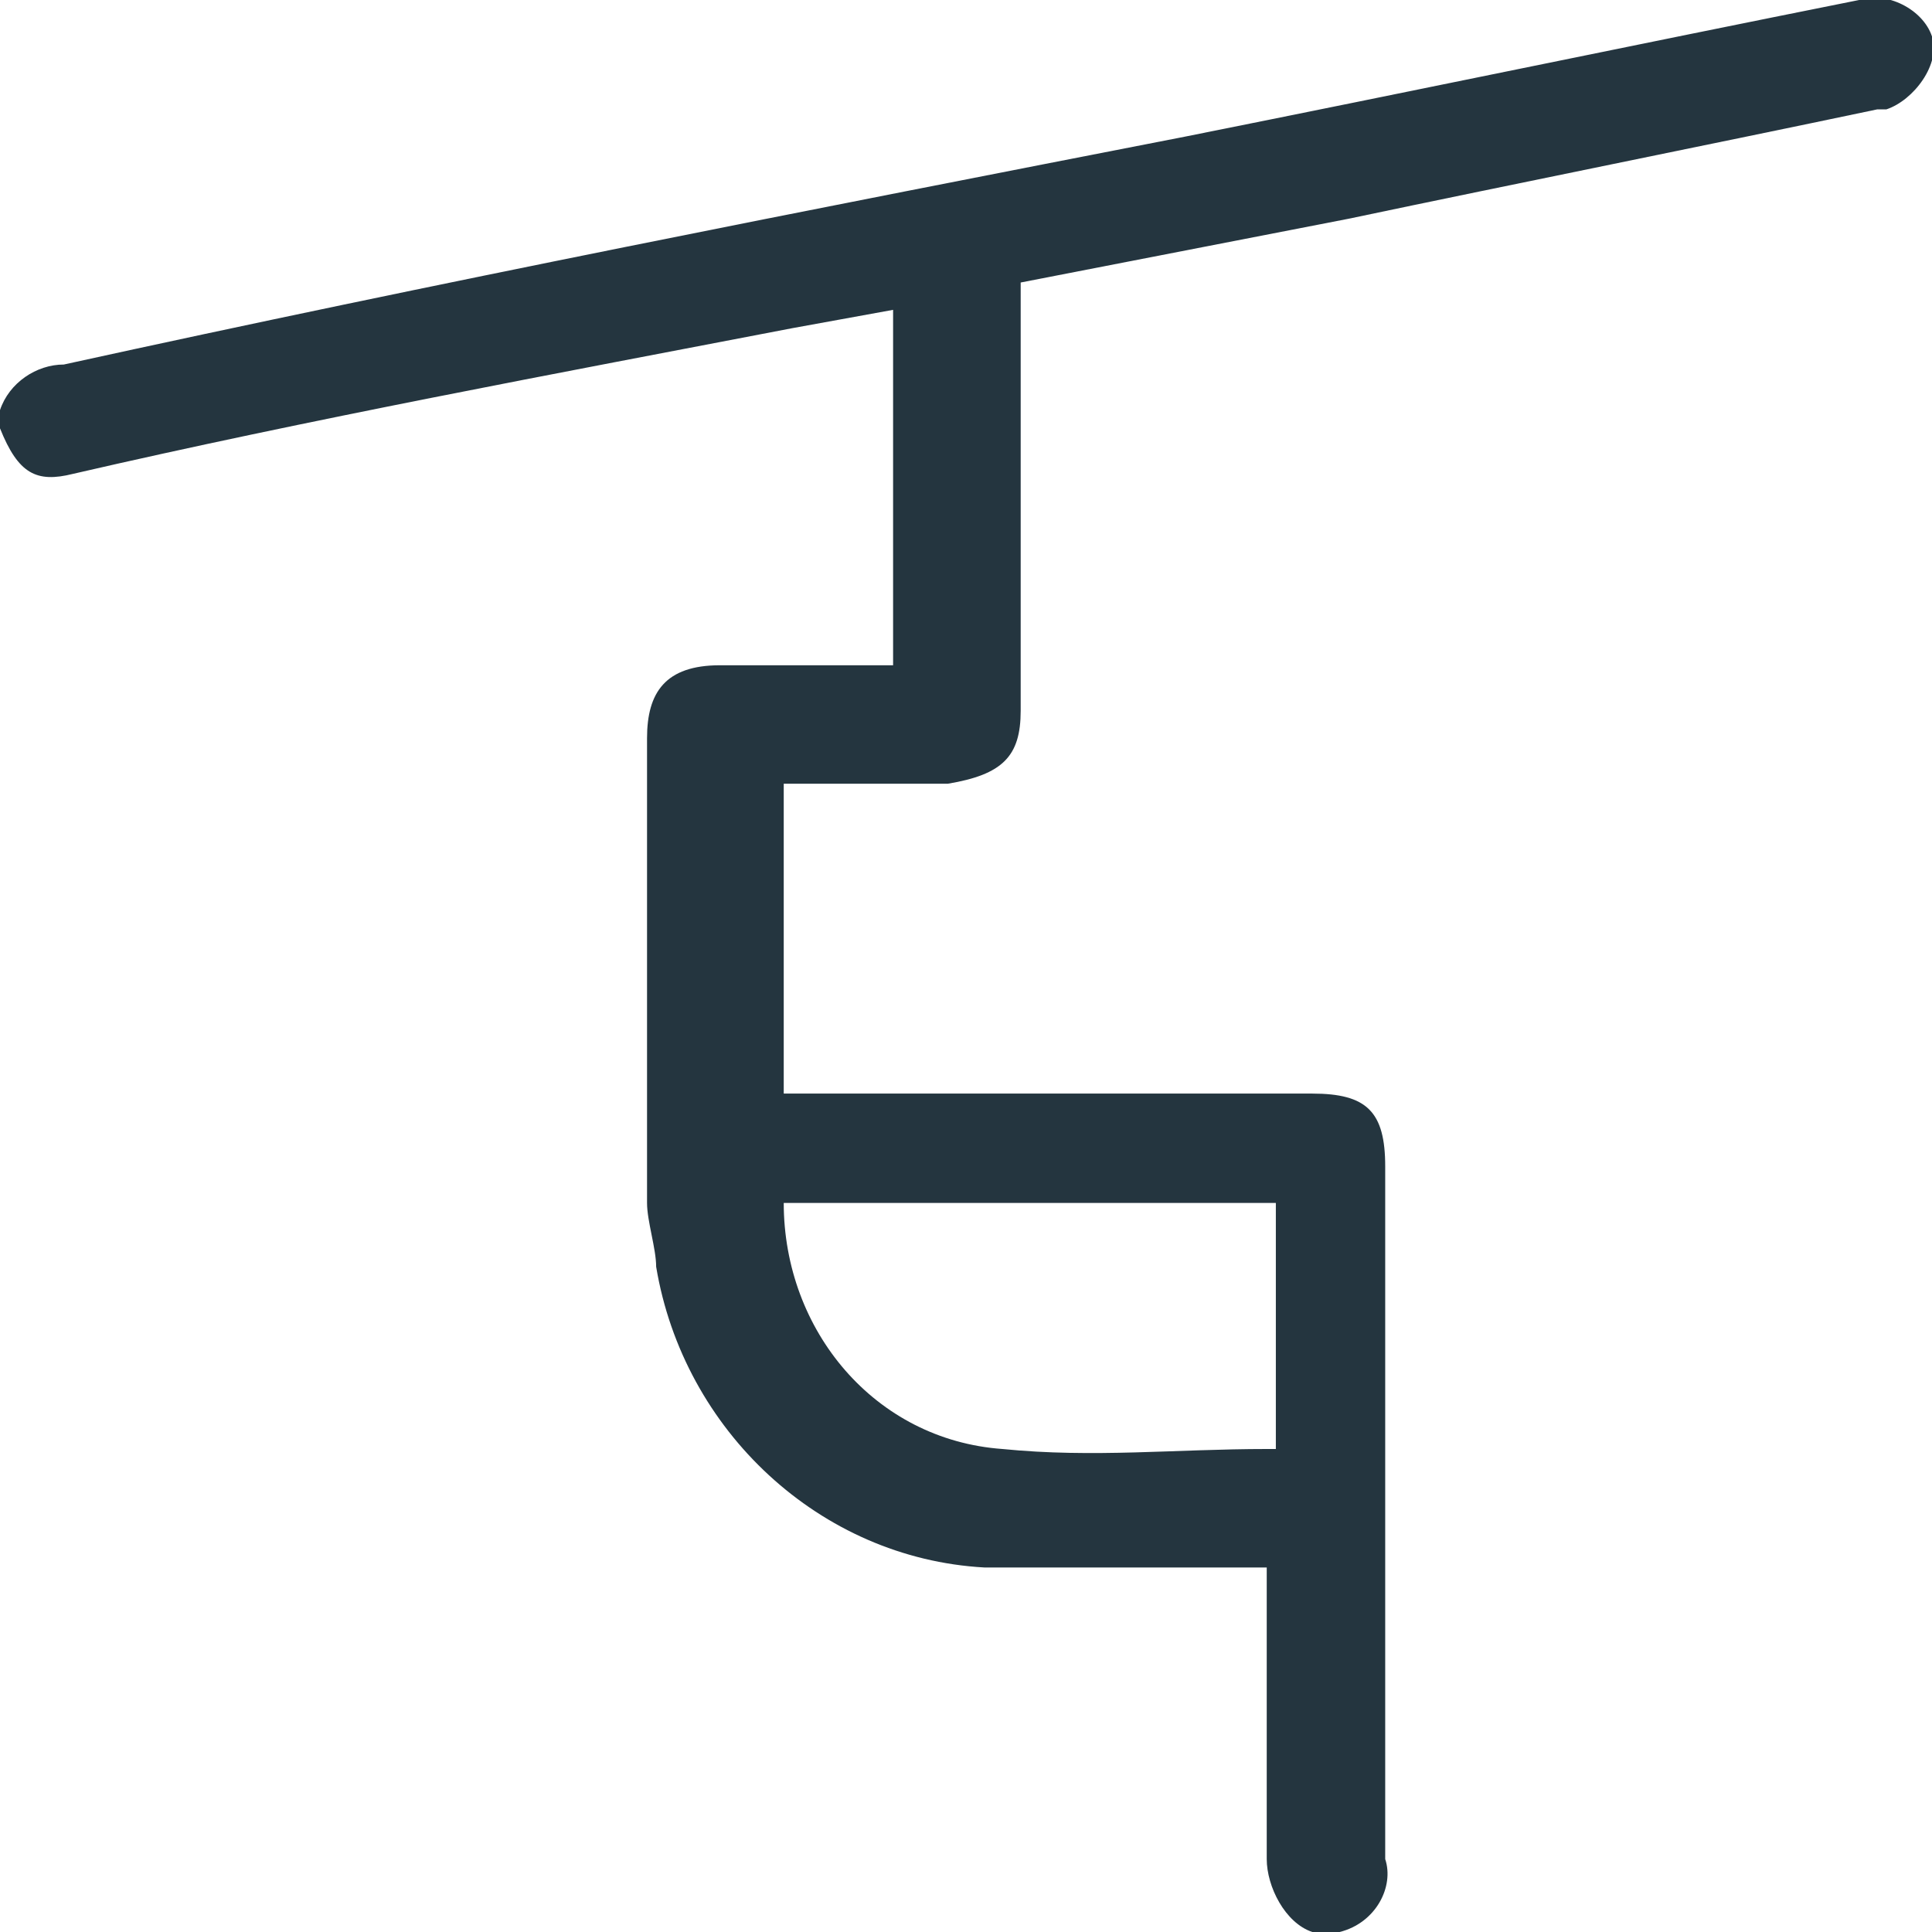
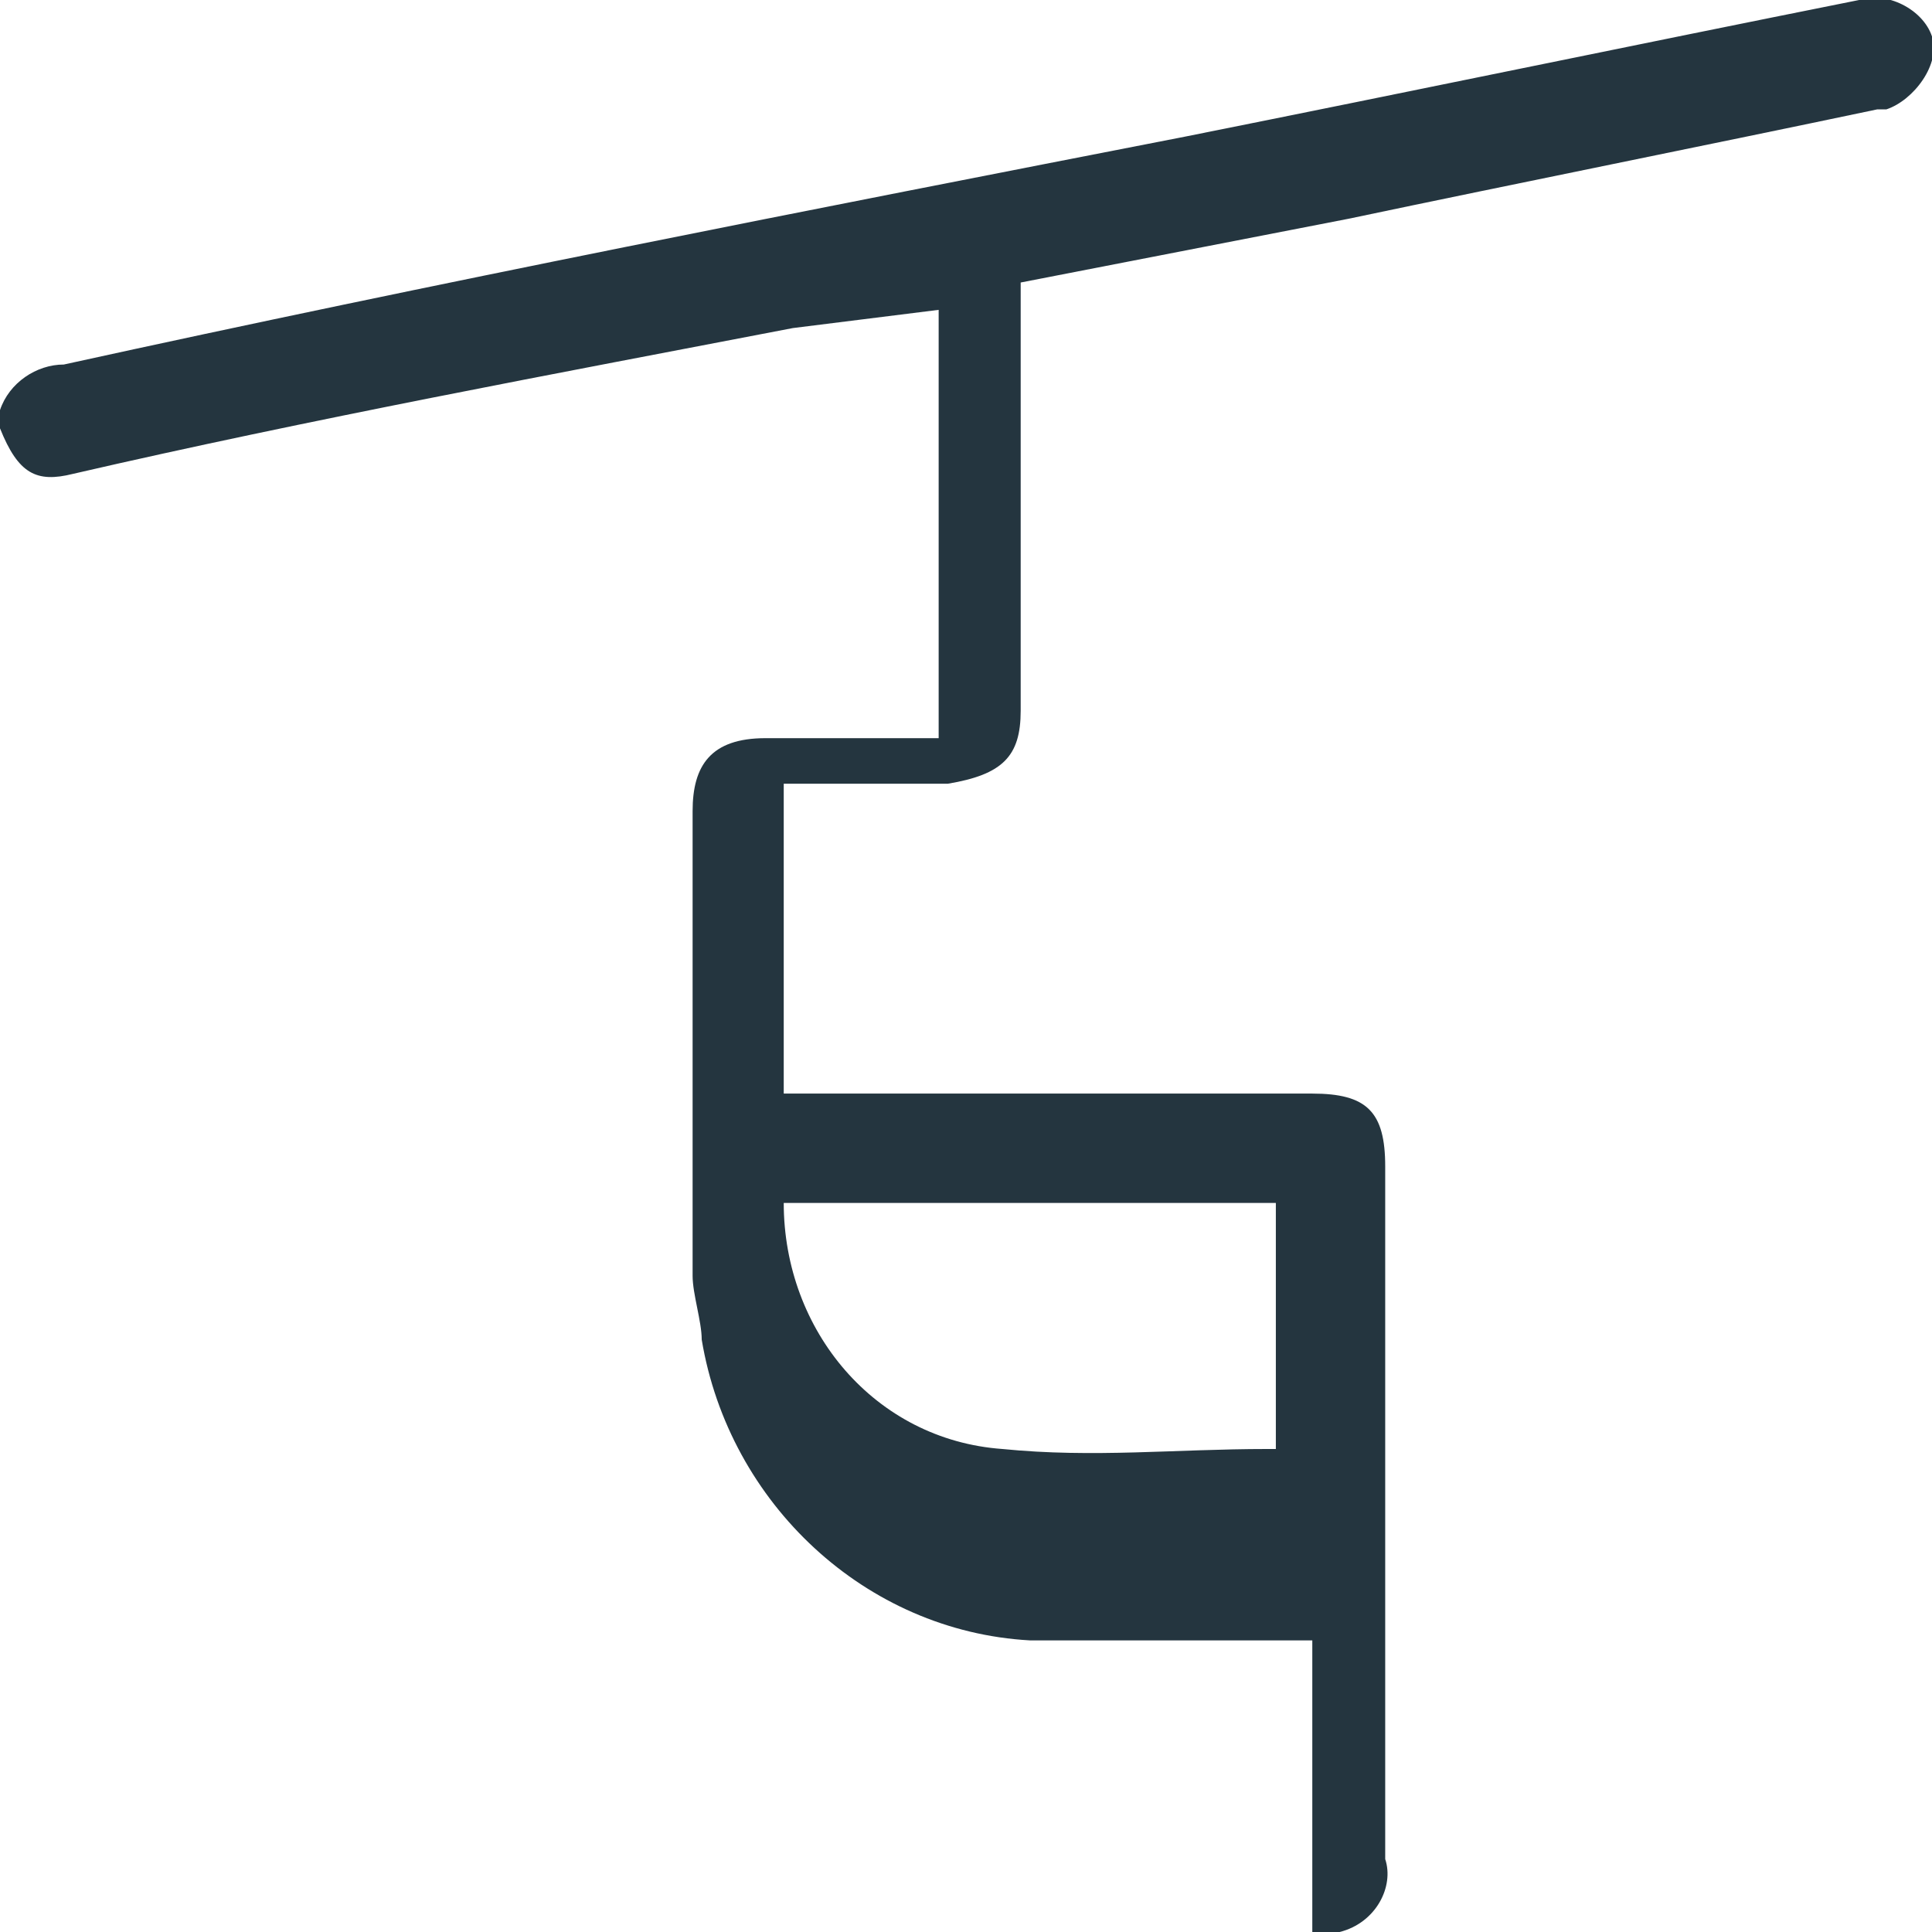
<svg xmlns="http://www.w3.org/2000/svg" version="1.1" id="Ebene_1" x="0px" y="0px" viewBox="0 0 21.2 21.2" style="enable-background:new 0 0 21.2 21.2;" xml:space="preserve">
  <style type="text/css">
	.st0{fill:#24353F;}
</style>
-   <path id="_001-ski-lift-01" class="st0" d="M14.4,21.2c-0.3-0.1-0.5-0.5-0.5-0.8c0-1,0-1.9,0-2.9v-0.3h-0.3c-0.9,0-1.8,0-2.8,0  c-1.8-0.1-3.3-1.5-3.6-3.3c0-0.2-0.1-0.5-0.1-0.7c0-1.7,0-3.4,0-5.1c0-0.5,0.2-0.8,0.8-0.8h1.9V3.4L8.7,3.6c-2.6,0.5-5.3,1-7.9,1.6  C0.4,5.3,0.2,5.2,0,4.7V4.5C0.1,4.2,0.4,4,0.7,4C4.8,3.1,8.9,2.3,13,1.5c2.5-0.5,4.9-1,7.4-1.5c0.3-0.1,0.7,0.1,0.8,0.4  S21,1.1,20.7,1.2c0,0-0.1,0-0.1,0c-1.9,0.4-3.9,0.8-5.8,1.2l-3.6,0.7v4.7c0,0.5-0.2,0.7-0.8,0.8H8.6V12h5.8c0.6,0,0.8,0.2,0.8,0.8  c0,2.5,0,5.1,0,7.6c0.1,0.3-0.1,0.7-0.5,0.8C14.7,21.2,14.4,21.2,14.4,21.2z M8.6,13.2c0,1.4,1,2.6,2.4,2.7c1,0.1,1.9,0,2.9,0  c0,0,0.1,0,0.1,0v-2.7L8.6,13.2L8.6,13.2z" />
+   <path id="_001-ski-lift-01" class="st0" d="M14.4,21.2c0-1,0-1.9,0-2.9v-0.3h-0.3c-0.9,0-1.8,0-2.8,0  c-1.8-0.1-3.3-1.5-3.6-3.3c0-0.2-0.1-0.5-0.1-0.7c0-1.7,0-3.4,0-5.1c0-0.5,0.2-0.8,0.8-0.8h1.9V3.4L8.7,3.6c-2.6,0.5-5.3,1-7.9,1.6  C0.4,5.3,0.2,5.2,0,4.7V4.5C0.1,4.2,0.4,4,0.7,4C4.8,3.1,8.9,2.3,13,1.5c2.5-0.5,4.9-1,7.4-1.5c0.3-0.1,0.7,0.1,0.8,0.4  S21,1.1,20.7,1.2c0,0-0.1,0-0.1,0c-1.9,0.4-3.9,0.8-5.8,1.2l-3.6,0.7v4.7c0,0.5-0.2,0.7-0.8,0.8H8.6V12h5.8c0.6,0,0.8,0.2,0.8,0.8  c0,2.5,0,5.1,0,7.6c0.1,0.3-0.1,0.7-0.5,0.8C14.7,21.2,14.4,21.2,14.4,21.2z M8.6,13.2c0,1.4,1,2.6,2.4,2.7c1,0.1,1.9,0,2.9,0  c0,0,0.1,0,0.1,0v-2.7L8.6,13.2L8.6,13.2z" />
</svg>